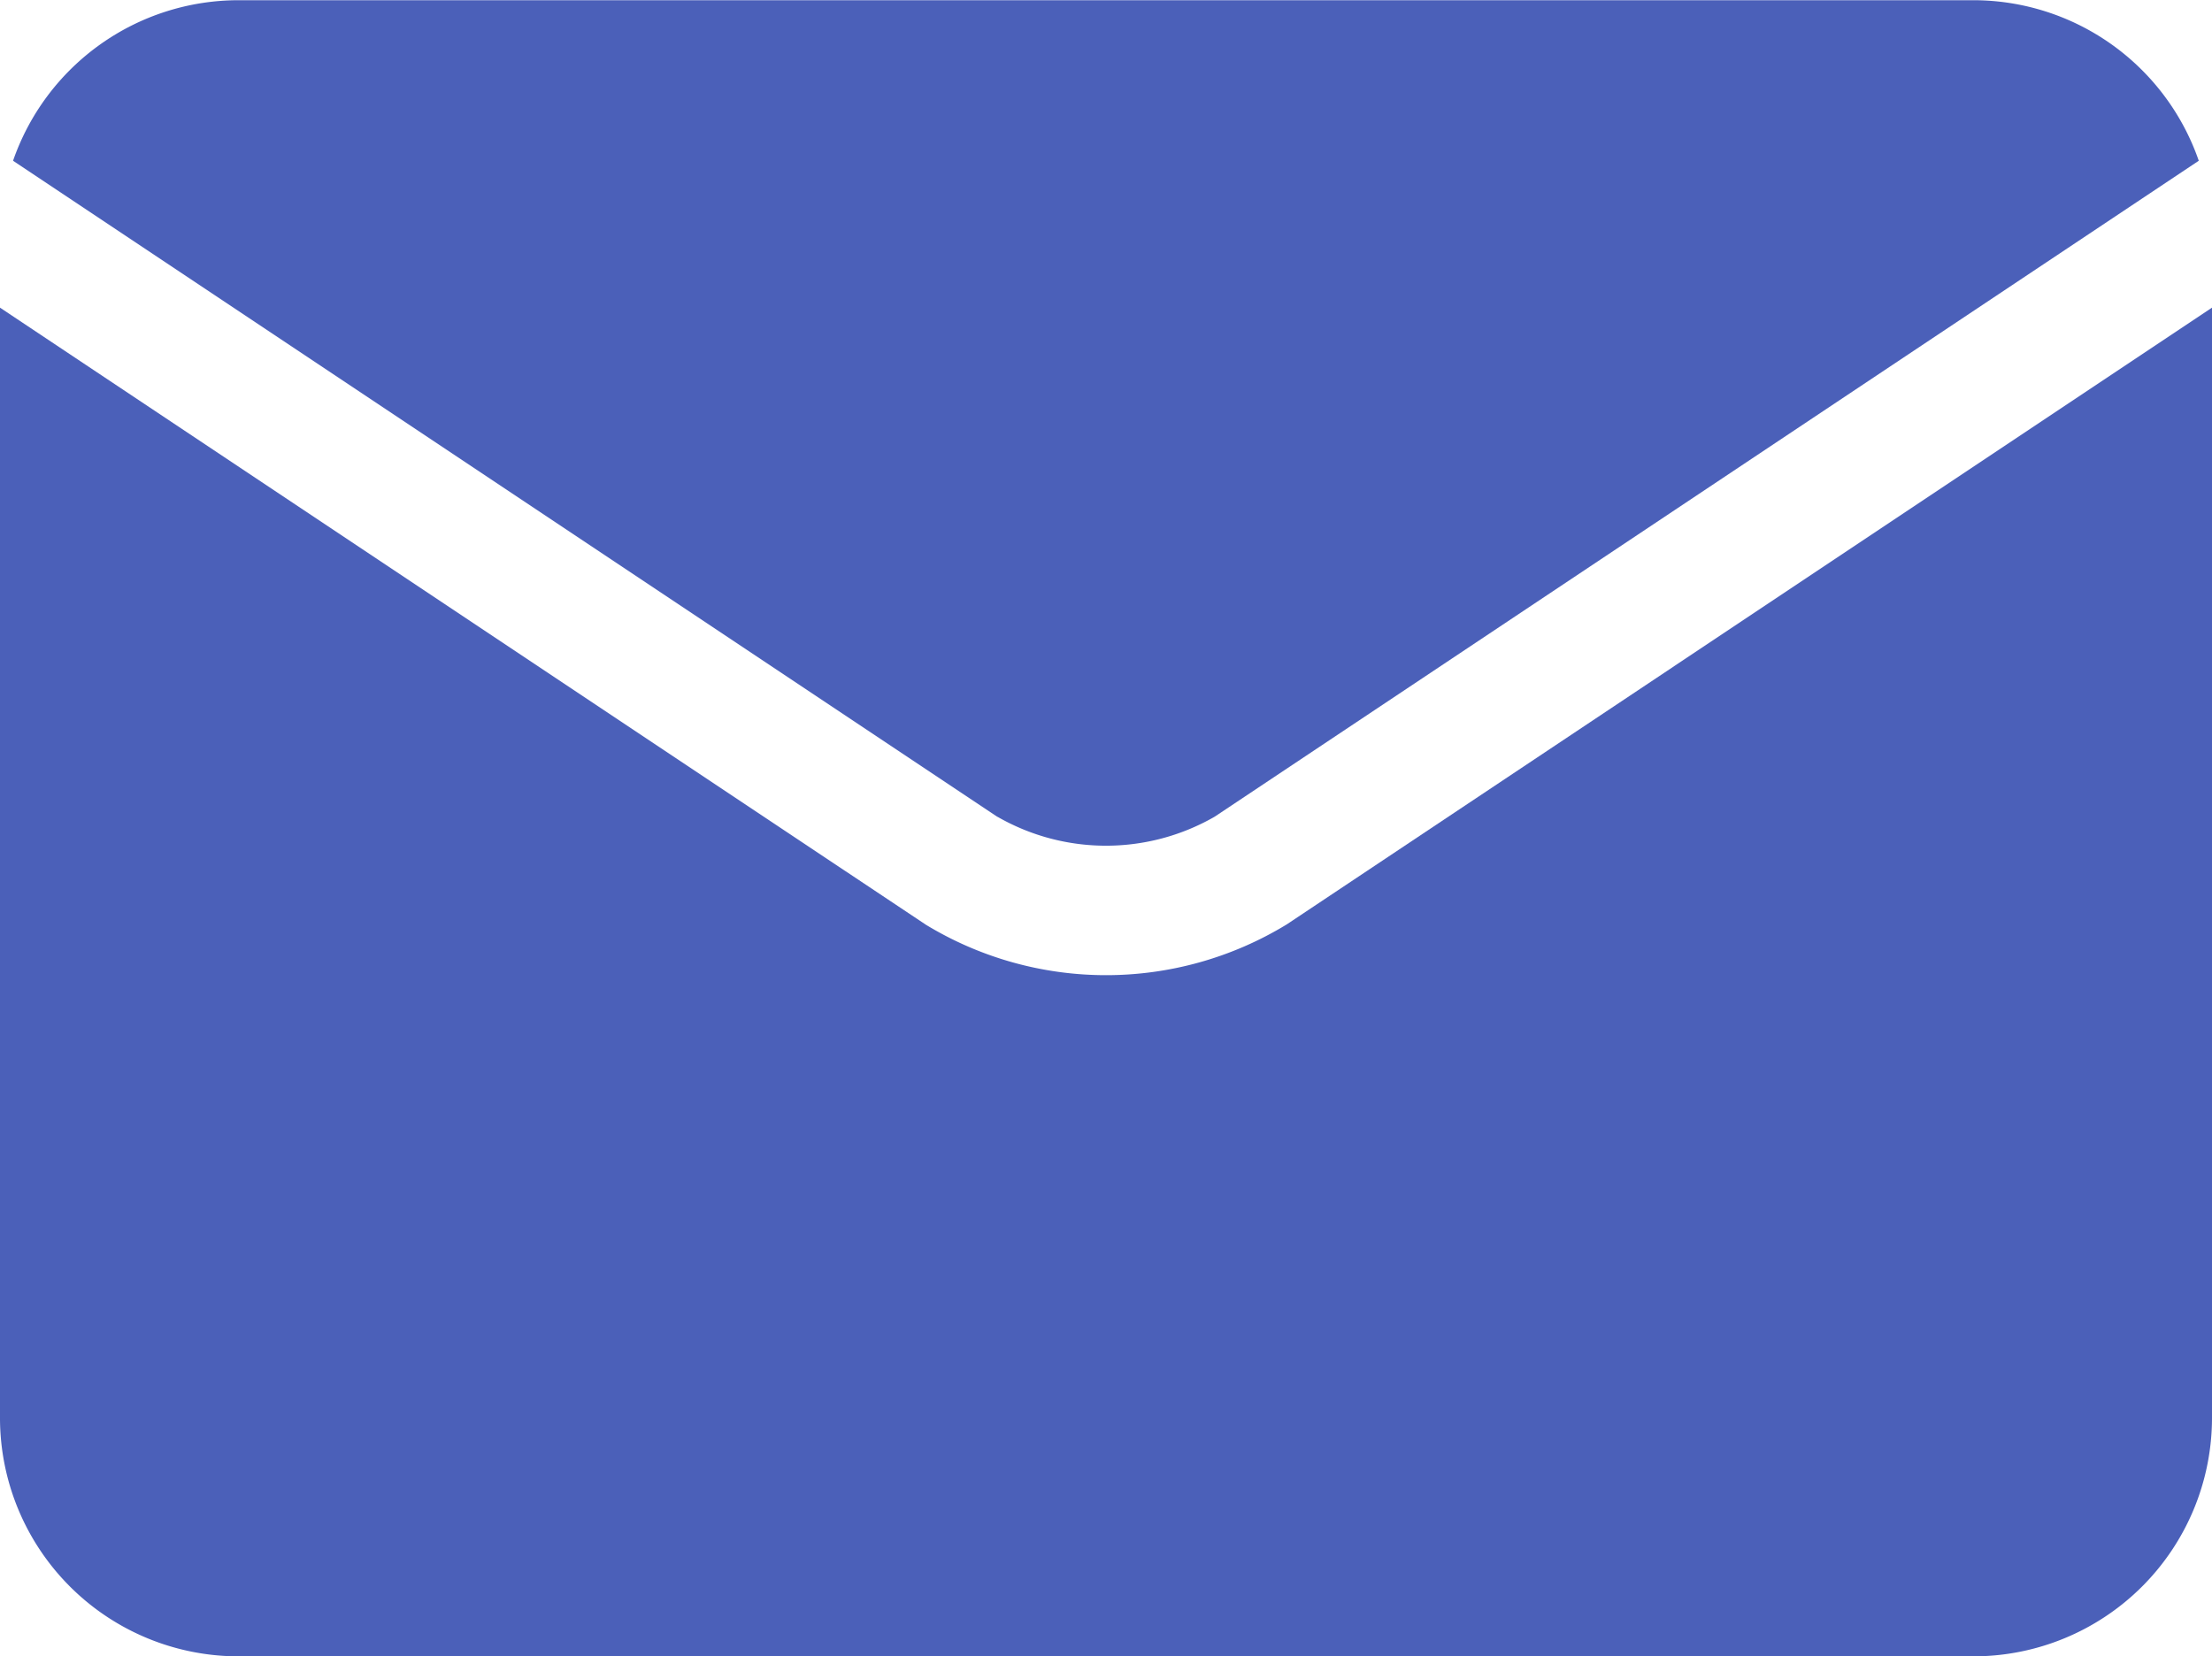
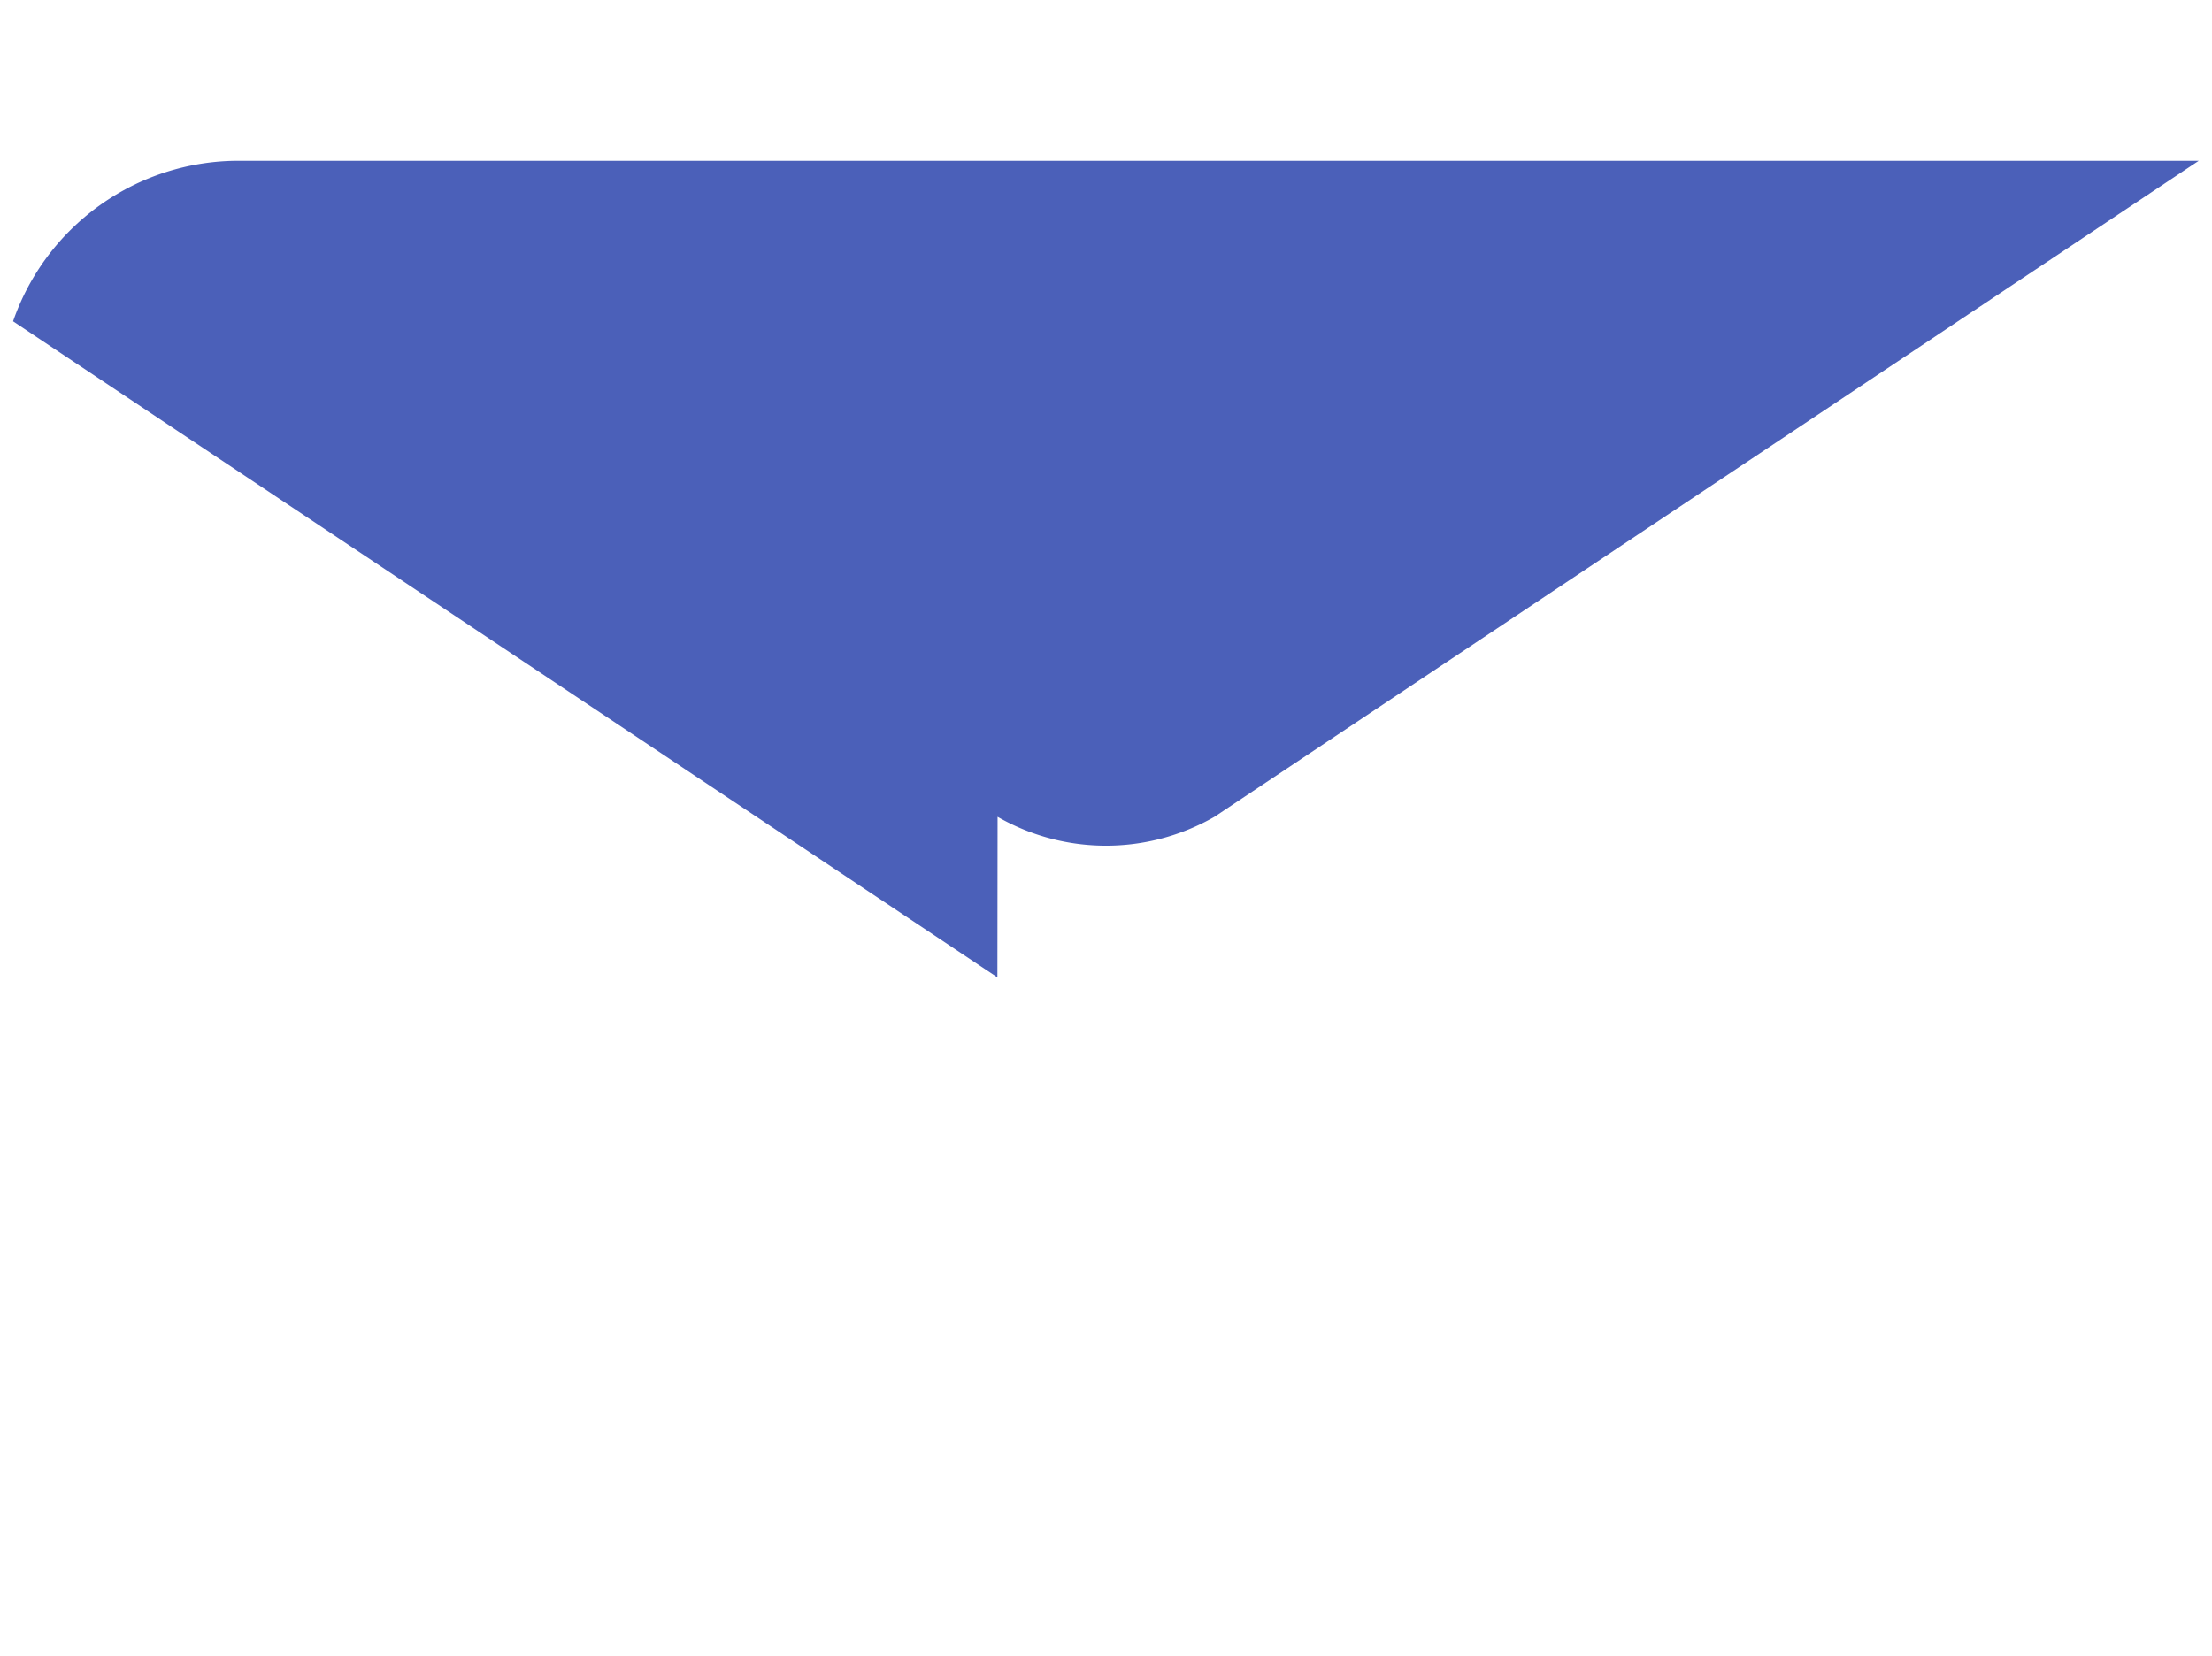
<svg xmlns="http://www.w3.org/2000/svg" width="63.371" height="47.462" viewBox="0 0 63.371 47.462">
  <g id="email_1_" data-name="email (1)" transform="translate(0 -64.267)">
-     <path id="Path_6884" data-name="Path 6884" d="M31.228,87.673a6.245,6.245,0,0,0,6.213,0h0l28.2-18.8a6.838,6.838,0,0,0-6.454-4.6H9.477a6.839,6.839,0,0,0-6.454,4.6l28.2,18.8Z" transform="translate(-2.649)" fill="#4b60b9" />
-     <path id="Path_6885" data-name="Path 6885" d="M36.853,153.173h0a9.938,9.938,0,0,1-10.332,0h0L0,135.494v31.818a6.836,6.836,0,0,0,6.828,6.828H56.543a6.835,6.835,0,0,0,6.828-6.828V135.494Z" transform="translate(0 -62.411)" fill="#4b60b9" />
+     <path id="Path_6884" data-name="Path 6884" d="M31.228,87.673a6.245,6.245,0,0,0,6.213,0h0l28.2-18.8H9.477a6.839,6.839,0,0,0-6.454,4.6l28.2,18.8Z" transform="translate(-2.649)" fill="#4b60b9" />
  </g>
</svg>